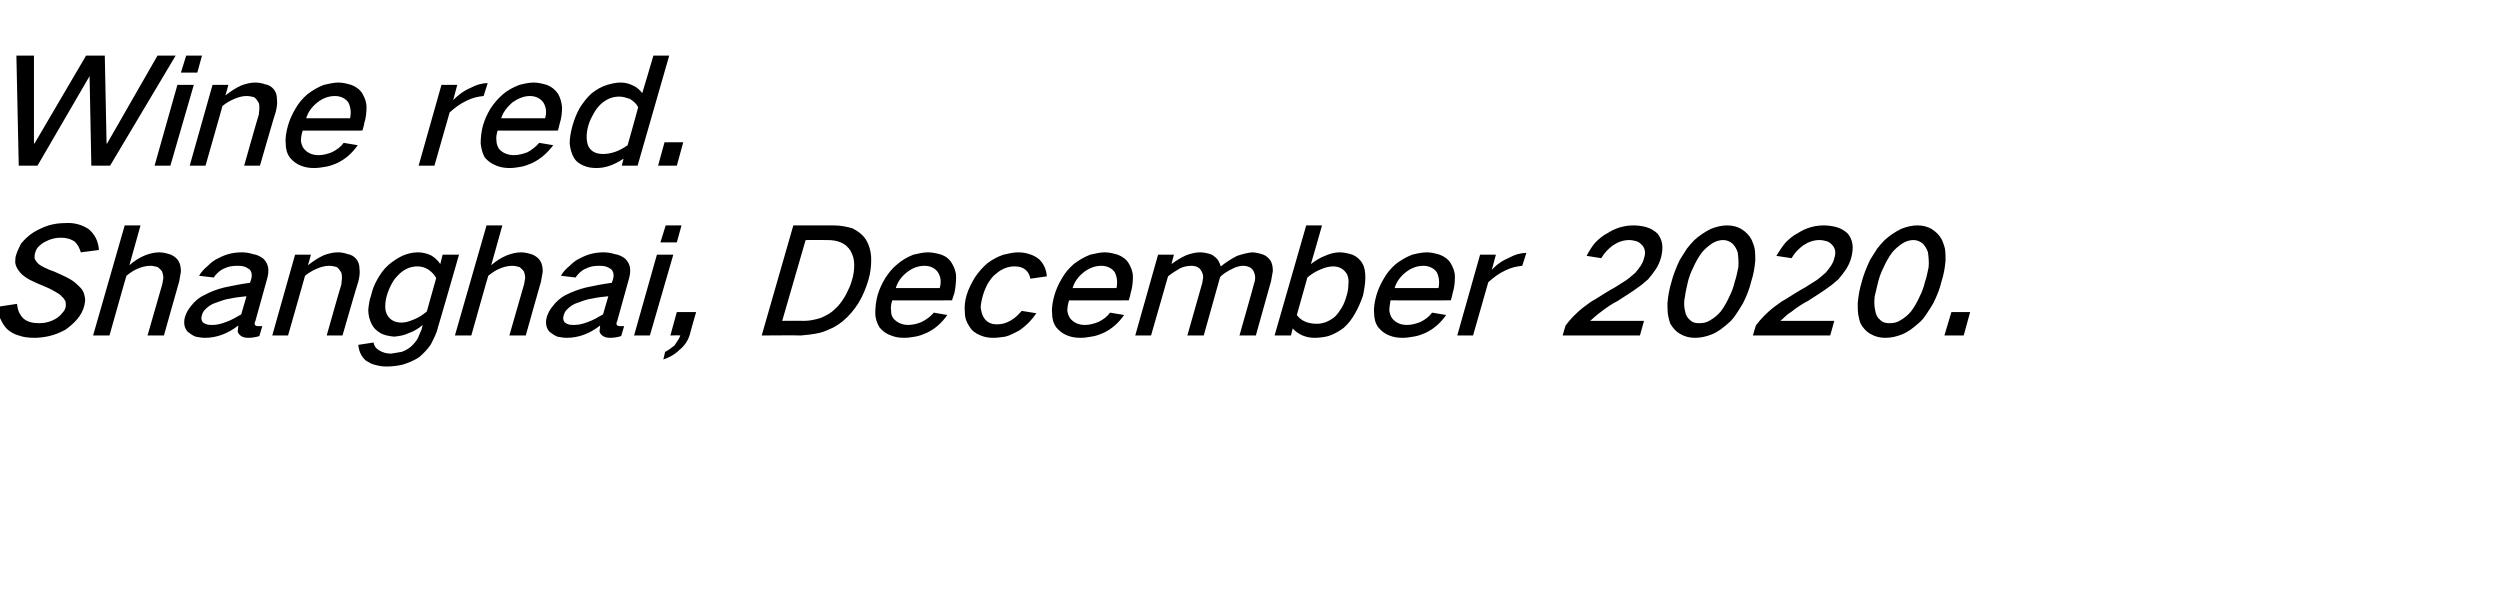
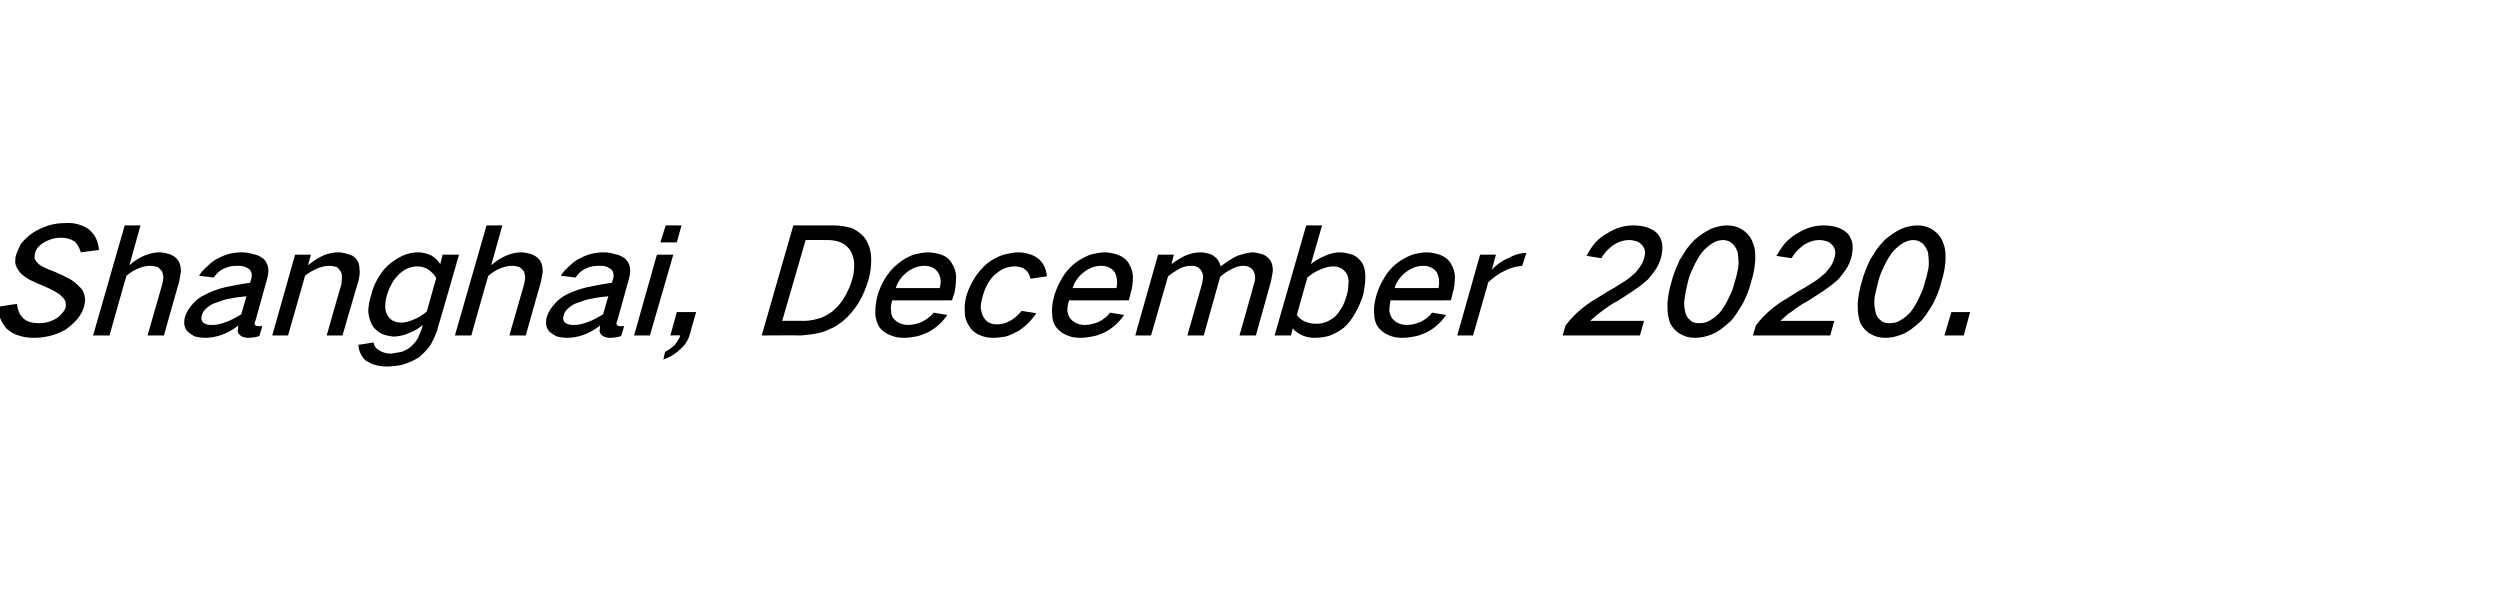
<svg xmlns="http://www.w3.org/2000/svg" version="1.1" width="427px" height="100.9px" viewBox="0 -6 427 100.9" style="top:-6px">
  <desc>Wine red. Shanghai, December 2020.</desc>
  <defs />
  <g id="Polygon27237">
    <path d="M -0.4 46.4 C -0.3 47.1 -0.2 47.7 0 48.3 C 0.3 49 0.7 49.7 1.2 50.2 C 1.8 50.7 2.4 51.1 3.2 51.3 C 4 51.6 4.9 51.7 5.9 51.7 C 6.7 51.7 7.5 51.6 8.4 51.4 C 9.3 51.2 10.3 50.8 11.2 50.3 C 11.9 49.8 12.6 49.2 13.2 48.5 C 13.8 47.8 14.2 47 14.4 46.2 C 14.5 45.7 14.6 45.3 14.5 44.8 C 14.4 44.2 14.2 43.6 13.8 43.2 C 13.2 42.6 12.7 42.1 12 41.7 C 11.1 41.2 10.2 40.8 9.3 40.4 C 8.7 40.2 8.2 40 7.6 39.7 C 7.2 39.5 6.8 39.3 6.5 39 C 6.2 38.7 6 38.4 5.9 38.1 C 5.9 37.8 5.9 37.5 6 37.2 C 6.1 36.8 6.3 36.4 6.6 36.1 C 6.9 35.8 7.3 35.5 7.7 35.3 C 8.6 34.8 9.5 34.6 10.4 34.6 C 11.3 34.6 12.1 34.8 12.8 35.3 C 13.3 35.8 13.6 36.4 13.8 37.1 C 13.8 37.1 16.9 36.7 16.9 36.7 C 16.8 35.2 16.2 34 15.1 33.1 C 14 32.4 12.7 32 11.2 32.1 C 10.3 32.1 9.3 32.2 8.3 32.5 C 7.4 32.8 6.5 33.2 5.7 33.7 C 4.9 34.2 4.2 34.9 3.6 35.6 C 3.3 36.2 3 36.8 2.8 37.4 C 2.6 37.9 2.6 38.4 2.6 38.9 C 2.7 39.5 3 40 3.4 40.5 C 3.8 41 4.4 41.4 5.1 41.8 C 5.9 42.2 6.8 42.6 7.8 43 C 8.3 43.2 8.9 43.5 9.4 43.8 C 9.9 44.1 10.3 44.3 10.6 44.7 C 10.9 44.9 11 45.2 11.2 45.5 C 11.2 45.8 11.3 46.2 11.2 46.5 C 11.1 46.9 10.9 47.2 10.6 47.5 C 10.3 47.9 9.9 48.2 9.6 48.4 C 8.6 49 7.6 49.2 6.7 49.2 C 5.6 49.2 4.7 49 4 48.4 C 3.3 47.7 3 46.9 2.9 45.9 C 2.9 45.9 -0.4 46.4 -0.4 46.4 Z M 21.3 32.5 L 15.9 51.3 L 18.7 51.3 C 18.7 51.3 21.58 41.05 21.6 41.1 C 22.2 40.6 22.8 40.2 23.5 39.9 C 24.2 39.6 24.9 39.4 25.7 39.4 C 26.1 39.4 26.5 39.5 26.9 39.6 C 27.2 39.8 27.5 40.1 27.7 40.4 C 27.8 40.7 27.9 41.1 27.9 41.5 C 27.8 41.9 27.8 42.3 27.7 42.6 C 27.7 42.63 25.2 51.3 25.2 51.3 L 28 51.3 C 28 51.3 30.58 42.1 30.6 42.1 C 30.7 41.5 30.8 40.9 30.9 40.4 C 30.9 39.7 30.8 39.1 30.5 38.6 C 30.2 38.1 29.8 37.8 29.2 37.5 C 28.6 37.3 27.9 37.1 27.2 37.1 C 26.4 37.1 25.6 37.3 24.8 37.6 C 23.8 38 22.9 38.6 22.1 39.3 C 22.09 39.28 24 32.5 24 32.5 L 21.3 32.5 Z M 32.6 46.3 C 32.1 46.9 31.8 47.5 31.6 48.1 C 31.3 49.2 31.5 50.1 32.1 50.7 C 32.5 51 32.9 51.3 33.4 51.5 C 33.9 51.6 34.5 51.7 35 51.7 C 37 51.7 38.9 51 40.7 49.6 C 40.7 50 40.6 50.3 40.6 50.6 C 40.7 51 40.9 51.2 41.2 51.4 C 41.5 51.6 41.9 51.7 42.4 51.7 C 43 51.7 43.7 51.6 44.3 51.4 C 44.3 51.4 44.8 49.7 44.8 49.7 C 44.6 49.7 44.3 49.7 44.1 49.7 C 43.9 49.7 43.8 49.7 43.7 49.6 C 43.6 49.6 43.5 49.5 43.5 49.3 C 43.5 49.2 43.5 49 43.6 48.9 C 43.6 48.9 45.6 41.7 45.6 41.7 C 45.8 41 45.9 40.4 45.8 39.7 C 45.7 39.1 45.4 38.6 45 38.2 C 44.5 37.8 43.9 37.5 43.2 37.4 C 42.6 37.2 41.9 37.1 41.3 37.1 C 39.9 37.1 38.6 37.4 37.3 38.1 C 36.6 38.4 36 38.9 35.5 39.4 C 34.9 39.9 34.4 40.4 34 41.1 C 34 41.1 36.5 41.4 36.5 41.4 C 36.9 40.8 37.5 40.2 38.2 39.9 C 39 39.5 39.7 39.4 40.5 39.4 C 40.9 39.4 41.2 39.4 41.6 39.5 C 42 39.6 42.3 39.8 42.6 40 C 43 40.4 43.1 41 42.9 41.7 C 42.9 41.7 42.7 42.3 42.7 42.3 C 41.2 42.5 39.7 42.8 38.3 43.1 C 37.1 43.4 36 43.8 34.9 44.4 C 34 44.8 33.2 45.5 32.6 46.3 C 32.6 46.3 32.6 46.3 32.6 46.3 Z M 34.6 49 C 34.4 48.7 34.3 48.3 34.5 47.8 C 34.6 47.4 34.8 47.1 35.1 46.8 C 35.6 46.3 36.2 45.9 36.9 45.7 C 37.7 45.4 38.5 45.1 39.3 45 C 40.2 44.8 41.1 44.7 42.1 44.6 C 42.1 44.6 41.2 47.7 41.2 47.7 C 40.3 48.2 39.5 48.7 38.6 49 C 37.8 49.3 37.1 49.5 36.3 49.5 C 35.9 49.5 35.6 49.5 35.3 49.4 C 35 49.3 34.8 49.2 34.6 49 C 34.6 49 34.6 49 34.6 49 Z M 50.4 37.5 L 46.5 51.3 L 49.2 51.3 C 49.2 51.3 52.13 41.05 52.1 41.1 C 52.7 40.6 53.4 40.2 54.1 39.9 C 54.8 39.6 55.5 39.4 56.2 39.4 C 56.7 39.4 57.1 39.5 57.5 39.6 C 57.8 39.8 58 40.1 58.2 40.4 C 58.4 40.7 58.4 41.1 58.4 41.5 C 58.4 41.9 58.3 42.3 58.3 42.6 C 58.25 42.63 55.8 51.3 55.8 51.3 L 58.5 51.3 C 58.5 51.3 61.15 42.1 61.2 42.1 C 61.4 41.3 61.5 40.6 61.4 39.9 C 61.4 39.2 61.2 38.7 60.9 38.3 C 60.5 37.8 60 37.5 59.4 37.4 C 58.8 37.2 58.3 37.1 57.7 37.1 C 56.9 37.1 56.1 37.3 55.3 37.6 C 54.4 38 53.5 38.6 52.6 39.3 C 52.64 39.28 53.1 37.5 53.1 37.5 L 50.4 37.5 Z M 64.4 41.8 C 63.9 42.7 63.6 43.5 63.4 44.4 C 63.1 45.2 63 46 62.9 46.9 C 62.9 47.8 63.1 48.6 63.5 49.4 C 63.8 50 64.3 50.5 65 50.9 C 65.7 51.3 66.5 51.4 67.3 51.5 C 68.2 51.4 69 51.3 69.8 50.9 C 70.7 50.6 71.5 50.1 72.2 49.5 C 72.2 49.5 72 50.3 72 50.3 C 71.8 50.7 71.6 51.2 71.4 51.7 C 71.1 52.3 70.7 52.7 70.2 53.2 C 69.7 53.6 69.2 53.9 68.6 54.1 C 68 54.2 67.4 54.3 66.8 54.4 C 66 54.4 65.3 54.2 64.7 53.8 C 64.2 53.5 63.9 53.1 63.8 52.5 C 63.8 52.5 61.2 52.9 61.2 52.9 C 61.3 54 61.7 54.9 62.5 55.6 C 63 55.9 63.5 56.2 64 56.3 C 64.7 56.5 65.3 56.6 66 56.6 C 66.9 56.6 67.8 56.5 68.7 56.3 C 69.7 56 70.7 55.6 71.6 55 C 72.4 54.3 73.1 53.6 73.6 52.8 C 74.1 51.8 74.6 50.9 74.8 49.9 C 74.83 49.93 78.4 37.5 78.4 37.5 L 75.6 37.5 C 75.6 37.5 75.19 39.08 75.2 39.1 C 74.8 38.5 74.3 38 73.6 37.6 C 72.9 37.3 72.2 37.1 71.4 37.1 C 70.5 37.1 69.6 37.3 68.7 37.7 C 67.9 38.1 67.1 38.6 66.3 39.3 C 65.5 40 64.9 40.9 64.4 41.8 C 64.4 41.8 64.4 41.8 64.4 41.8 Z M 70.6 48.6 C 69.9 48.9 69.2 49.1 68.6 49.1 C 67.5 49.1 66.7 48.7 66.2 47.9 C 65.9 47.4 65.8 46.9 65.8 46.4 C 65.8 45.7 65.9 45 66.1 44.4 C 66.3 43.7 66.6 43 67 42.3 C 67.3 41.7 67.8 41.2 68.3 40.7 C 69.2 39.9 70.2 39.5 71.3 39.5 C 72 39.5 72.6 39.7 73.1 40 C 73.7 40.4 74.2 40.9 74.5 41.5 C 74.5 41.5 72.9 47.2 72.9 47.2 C 72.2 47.8 71.4 48.3 70.6 48.6 C 70.6 48.6 70.6 48.6 70.6 48.6 Z M 83.1 32.5 L 77.7 51.3 L 80.5 51.3 C 80.5 51.3 83.38 41.05 83.4 41.1 C 84 40.6 84.6 40.2 85.3 39.9 C 86 39.6 86.7 39.4 87.5 39.4 C 87.9 39.4 88.3 39.5 88.7 39.6 C 89 39.8 89.3 40.1 89.5 40.4 C 89.6 40.7 89.7 41.1 89.7 41.5 C 89.6 41.9 89.6 42.3 89.5 42.6 C 89.5 42.63 87 51.3 87 51.3 L 89.8 51.3 C 89.8 51.3 92.38 42.1 92.4 42.1 C 92.5 41.5 92.6 40.9 92.7 40.4 C 92.7 39.7 92.6 39.1 92.3 38.6 C 92 38.1 91.6 37.8 91 37.5 C 90.4 37.3 89.7 37.1 89 37.1 C 88.2 37.1 87.4 37.3 86.6 37.6 C 85.6 38 84.7 38.6 83.9 39.3 C 83.89 39.28 85.8 32.5 85.8 32.5 L 83.1 32.5 Z M 94.4 46.3 C 93.9 46.9 93.6 47.5 93.4 48.1 C 93.1 49.2 93.3 50.1 93.9 50.7 C 94.3 51 94.7 51.3 95.2 51.5 C 95.7 51.6 96.3 51.7 96.8 51.7 C 98.8 51.7 100.7 51 102.5 49.6 C 102.5 50 102.4 50.3 102.4 50.6 C 102.5 51 102.7 51.2 103 51.4 C 103.3 51.6 103.7 51.7 104.2 51.7 C 104.8 51.7 105.5 51.6 106.1 51.4 C 106.1 51.4 106.6 49.7 106.6 49.7 C 106.4 49.7 106.1 49.7 105.9 49.7 C 105.7 49.7 105.6 49.7 105.5 49.6 C 105.4 49.6 105.3 49.5 105.3 49.3 C 105.3 49.2 105.3 49 105.4 48.9 C 105.4 48.9 107.4 41.7 107.4 41.7 C 107.6 41 107.7 40.4 107.6 39.7 C 107.5 39.1 107.2 38.6 106.8 38.2 C 106.3 37.8 105.7 37.5 105 37.4 C 104.4 37.2 103.7 37.1 103.1 37.1 C 101.7 37.1 100.4 37.4 99.1 38.1 C 98.4 38.4 97.8 38.9 97.3 39.4 C 96.7 39.9 96.2 40.4 95.8 41.1 C 95.8 41.1 98.3 41.4 98.3 41.4 C 98.7 40.8 99.3 40.2 100 39.9 C 100.8 39.5 101.5 39.4 102.3 39.4 C 102.7 39.4 103 39.4 103.4 39.5 C 103.8 39.6 104.1 39.8 104.4 40 C 104.8 40.4 104.9 41 104.7 41.7 C 104.7 41.7 104.5 42.3 104.5 42.3 C 103 42.5 101.5 42.8 100.1 43.1 C 98.9 43.4 97.8 43.8 96.6 44.4 C 95.8 44.8 95 45.5 94.4 46.3 C 94.4 46.3 94.4 46.3 94.4 46.3 Z M 96.4 49 C 96.2 48.7 96.1 48.3 96.3 47.8 C 96.4 47.4 96.6 47.1 96.9 46.8 C 97.4 46.3 98 45.9 98.7 45.7 C 99.5 45.4 100.3 45.1 101.1 45 C 102 44.8 102.9 44.7 103.9 44.6 C 103.9 44.6 103 47.7 103 47.7 C 102.1 48.2 101.3 48.7 100.4 49 C 99.6 49.3 98.9 49.5 98.1 49.5 C 97.7 49.5 97.4 49.5 97.1 49.4 C 96.8 49.3 96.6 49.2 96.4 49 C 96.4 49 96.4 49 96.4 49 Z M 112.2 37.5 L 108.3 51.3 L 111 51.3 L 115 37.5 L 112.2 37.5 Z M 113.7 32.5 L 112.8 35.4 L 115.6 35.4 L 116.4 32.5 L 113.7 32.5 Z M 115.2 53 C 114.7 53.4 114.2 53.8 113.6 54.1 C 113.6 54.1 113.3 55.4 113.3 55.4 C 114.2 55.1 115.2 54.6 116 53.8 C 116.9 53.1 117.5 52.2 117.8 51.2 C 117.78 51.15 118.9 47.3 118.9 47.3 L 115.6 47.3 L 114.5 51.3 C 114.5 51.3 116.15 51.25 116.2 51.3 C 116 51.9 115.6 52.4 115.2 53 C 115.2 53 115.2 53 115.2 53 Z M 135.5 32.5 L 130.1 51.3 C 130.1 51.3 136.75 51.25 136.8 51.3 C 137.9 51.2 139 51.1 140.2 50.8 C 140.9 50.6 141.5 50.3 142.2 50 C 142.8 49.7 143.4 49.3 143.9 48.9 C 145 48 145.9 46.9 146.6 45.8 C 147.4 44.5 147.9 43.2 148.3 41.9 C 148.7 40.6 148.8 39.4 148.8 38.3 C 148.8 37.1 148.5 36 148 35.1 C 147.5 34.2 146.6 33.5 145.6 33 C 144.6 32.7 143.5 32.5 142.4 32.5 C 142.38 32.5 135.5 32.5 135.5 32.5 Z M 137.6 35 C 137.6 35 141.29 34.98 141.3 35 C 142.1 35 142.9 35.1 143.6 35.4 C 144.3 35.7 144.9 36.2 145.3 36.9 C 145.7 37.6 145.9 38.4 145.9 39.2 C 145.9 40.1 145.8 41 145.5 41.9 C 145.3 42.7 144.9 43.5 144.5 44.3 C 144 45.2 143.4 46.1 142.6 46.8 C 141.9 47.5 141.1 47.9 140.2 48.3 C 139.2 48.6 138.3 48.8 137.4 48.8 C 137.36 48.78 133.6 48.8 133.6 48.8 L 137.6 35 Z M 151.2 41.5 C 150.6 42.5 150.2 43.4 149.9 44.4 C 149.6 45.5 149.5 46.5 149.5 47.5 C 149.5 48.4 149.8 49.2 150.2 49.9 C 150.7 50.5 151.3 51 152.2 51.3 C 152.9 51.6 153.6 51.7 154.5 51.7 C 155.1 51.7 155.7 51.6 156.3 51.5 C 157 51.4 157.7 51.1 158.4 50.8 C 159.8 50.1 160.9 49.1 161.8 47.8 C 161.8 47.8 159.5 47.4 159.5 47.4 C 158.9 48.1 158.2 48.6 157.4 49 C 156.7 49.3 155.9 49.5 155.1 49.5 C 154.1 49.5 153.2 49.1 152.6 48.4 C 152.3 48 152.2 47.6 152.2 47.1 C 152.1 46.5 152.2 45.9 152.4 45.3 C 152.38 45.33 162.6 45.3 162.6 45.3 C 162.6 45.3 162.97 44.13 163 44.1 C 163.2 43.2 163.3 42.2 163.3 41.3 C 163.3 40.4 163 39.7 162.6 39 C 162.2 38.3 161.6 37.8 160.8 37.5 C 160.1 37.3 159.3 37.1 158.5 37.1 C 157.7 37.1 156.9 37.3 156 37.5 C 155 37.9 154.1 38.4 153.3 39.1 C 152.4 39.8 151.8 40.6 151.2 41.5 C 151.2 41.5 151.2 41.5 151.2 41.5 Z M 153 43.2 C 153.3 42.2 153.9 41.3 154.9 40.5 C 155.8 39.8 156.8 39.4 157.9 39.4 C 158.9 39.4 159.7 39.8 160.2 40.5 C 160.7 41.3 160.8 42.2 160.5 43.2 C 160.5 43.2 153 43.2 153 43.2 Z M 166.5 41.4 C 165.9 42.4 165.4 43.4 165.1 44.4 C 164.8 45.4 164.7 46.4 164.8 47.4 C 164.8 48.3 165.1 49.1 165.6 49.8 C 166 50.5 166.7 51 167.5 51.3 C 168.2 51.6 168.9 51.7 169.7 51.7 C 170.3 51.7 171 51.6 171.7 51.5 C 172.5 51.3 173.2 50.9 174 50.5 C 175.2 49.7 176.2 48.7 177 47.5 C 177 47.5 174.5 47.1 174.5 47.1 C 174 47.7 173.4 48.3 172.7 48.7 C 171.9 49.2 171.1 49.4 170.3 49.4 C 169.2 49.4 168.5 49 168 48.2 C 167.7 47.7 167.6 47.1 167.5 46.6 C 167.5 45.9 167.7 45.1 167.9 44.4 C 168.1 43.7 168.4 43 168.8 42.3 C 169.2 41.7 169.6 41.1 170.2 40.7 C 171.1 39.9 172.2 39.5 173.3 39.5 C 174.8 39.5 175.7 40.2 176 41.6 C 176 41.6 178.8 41.2 178.8 41.2 C 178.7 40 178.3 39.1 177.5 38.3 C 177 37.9 176.5 37.6 175.8 37.4 C 175.2 37.2 174.6 37.1 173.9 37.1 C 173.1 37.1 172.3 37.3 171.4 37.5 C 170.5 37.8 169.5 38.3 168.6 39 C 167.8 39.7 167.1 40.5 166.5 41.4 C 166.5 41.4 166.5 41.4 166.5 41.4 Z M 181.4 41.5 C 180.8 42.5 180.4 43.4 180.1 44.4 C 179.8 45.5 179.6 46.5 179.7 47.5 C 179.7 48.4 179.9 49.2 180.4 49.9 C 180.9 50.5 181.5 51 182.3 51.3 C 183 51.6 183.8 51.7 184.6 51.7 C 185.2 51.7 185.8 51.6 186.4 51.5 C 187.2 51.4 187.9 51.1 188.6 50.8 C 190 50.1 191.1 49.1 192 47.8 C 192 47.8 189.6 47.4 189.6 47.4 C 189.1 48.1 188.4 48.6 187.6 49 C 186.8 49.3 186.1 49.5 185.3 49.5 C 184.2 49.5 183.4 49.1 182.8 48.4 C 182.5 48 182.4 47.6 182.3 47.1 C 182.3 46.5 182.4 45.9 182.6 45.3 C 182.55 45.33 192.8 45.3 192.8 45.3 C 192.8 45.3 193.14 44.13 193.1 44.1 C 193.4 43.2 193.5 42.2 193.5 41.3 C 193.5 40.4 193.2 39.7 192.8 39 C 192.4 38.3 191.7 37.8 190.9 37.5 C 190.2 37.3 189.5 37.1 188.7 37.1 C 187.9 37.1 187.1 37.3 186.2 37.5 C 185.2 37.9 184.3 38.4 183.4 39.1 C 182.6 39.8 181.9 40.6 181.4 41.5 C 181.4 41.5 181.4 41.5 181.4 41.5 Z M 183.2 43.2 C 183.5 42.2 184.1 41.3 185.1 40.5 C 186 39.8 187 39.4 188.1 39.4 C 189.1 39.4 189.9 39.8 190.4 40.5 C 190.8 41.3 190.9 42.2 190.7 43.2 C 190.7 43.2 183.2 43.2 183.2 43.2 Z M 197.8 37.5 L 193.9 51.3 L 196.6 51.3 C 196.6 51.3 199.48 41.23 199.5 41.2 C 200.1 40.7 200.9 40.2 201.6 39.8 C 202.3 39.5 202.9 39.4 203.5 39.4 C 204.3 39.4 204.9 39.7 205.2 40.3 C 205.4 40.6 205.5 41 205.5 41.4 C 205.4 41.8 205.4 42.2 205.3 42.5 C 205.3 42.53 202.8 51.3 202.8 51.3 L 205.6 51.3 C 205.6 51.3 208.4 41.3 208.4 41.3 C 209 40.7 209.7 40.3 210.5 39.9 C 211.1 39.6 211.7 39.4 212.3 39.4 C 213.1 39.4 213.8 39.7 214.1 40.3 C 214.4 40.9 214.5 41.6 214.2 42.4 C 214.24 42.4 211.7 51.3 211.7 51.3 L 214.5 51.3 C 214.5 51.3 217.1 42.03 217.1 42 C 217.2 41.4 217.3 40.9 217.4 40.3 C 217.4 39.6 217.3 39 217 38.5 C 216.7 38.1 216.3 37.7 215.8 37.5 C 215.2 37.3 214.5 37.1 213.8 37.1 C 213 37.2 212.2 37.4 211.3 37.7 C 210.3 38.2 209.4 38.8 208.5 39.5 C 208.5 39.5 208.5 39.5 208.5 39.5 C 208.3 38.8 208 38.2 207.4 37.8 C 207.1 37.5 206.7 37.4 206.4 37.3 C 205.9 37.2 205.5 37.1 205 37.1 C 204.2 37.1 203.4 37.3 202.6 37.6 C 201.7 38 200.9 38.5 200.1 39.1 C 200.08 39.13 200.5 37.5 200.5 37.5 L 197.8 37.5 Z M 223.1 32.5 L 217.7 51.3 L 220.5 51.3 C 220.5 51.3 220.79 50.08 220.8 50.1 C 221.7 51.1 223 51.7 224.5 51.7 C 225.3 51.7 226.1 51.6 226.9 51.4 C 227.8 51.1 228.7 50.6 229.5 50 C 230.3 49.3 230.9 48.5 231.4 47.6 C 232 46.6 232.4 45.6 232.8 44.5 C 233 43.5 233.2 42.4 233.2 41.4 C 233.2 40.5 233.1 39.7 232.7 39 C 232.3 38.3 231.7 37.8 231 37.5 C 230.3 37.3 229.6 37.1 228.8 37.1 C 228 37.1 227.2 37.3 226.3 37.7 C 225.5 38 224.7 38.5 223.9 39.1 C 223.95 39.05 225.8 32.5 225.8 32.5 L 223.1 32.5 Z M 225.6 40 C 226.3 39.7 227 39.5 227.7 39.5 C 228.8 39.5 229.6 40 230.1 40.9 C 230.3 41.4 230.4 42 230.3 42.6 C 230.3 43.2 230.2 43.9 230 44.5 C 229.8 45.2 229.6 45.8 229.2 46.5 C 228.9 47 228.5 47.6 228 48.1 C 227 48.9 226 49.3 224.9 49.3 C 223.4 49.3 222.2 48.8 221.5 47.8 C 221.5 47.8 223.3 41.4 223.3 41.4 C 224 40.8 224.8 40.3 225.6 40 C 225.6 40 225.6 40 225.6 40 Z M 236.4 41.5 C 235.8 42.5 235.4 43.4 235.1 44.4 C 234.8 45.5 234.6 46.5 234.7 47.5 C 234.7 48.4 234.9 49.2 235.4 49.9 C 235.9 50.5 236.5 51 237.3 51.3 C 238 51.6 238.8 51.7 239.6 51.7 C 240.2 51.7 240.8 51.6 241.4 51.5 C 242.2 51.4 242.9 51.1 243.6 50.8 C 245 50.1 246.1 49.1 247 47.8 C 247 47.8 244.6 47.4 244.6 47.4 C 244.1 48.1 243.4 48.6 242.6 49 C 241.8 49.3 241.1 49.5 240.3 49.5 C 239.2 49.5 238.4 49.1 237.8 48.4 C 237.5 48 237.4 47.6 237.3 47.1 C 237.3 46.5 237.4 45.9 237.5 45.3 C 237.55 45.33 247.8 45.3 247.8 45.3 C 247.8 45.3 248.14 44.13 248.1 44.1 C 248.4 43.2 248.5 42.2 248.5 41.3 C 248.5 40.4 248.2 39.7 247.8 39 C 247.4 38.3 246.7 37.8 245.9 37.5 C 245.2 37.3 244.5 37.1 243.7 37.1 C 242.9 37.1 242 37.3 241.2 37.5 C 240.2 37.9 239.3 38.4 238.4 39.1 C 237.6 39.8 236.9 40.6 236.4 41.5 C 236.4 41.5 236.4 41.5 236.4 41.5 Z M 238.2 43.2 C 238.5 42.2 239.1 41.3 240.1 40.5 C 241 39.8 242 39.4 243.1 39.4 C 244.1 39.4 244.9 39.8 245.4 40.5 C 245.8 41.3 245.9 42.2 245.7 43.2 C 245.7 43.2 238.2 43.2 238.2 43.2 Z M 252.8 37.5 L 248.9 51.3 L 251.6 51.3 C 251.6 51.3 254.2 42.2 254.2 42.2 C 255.1 41.4 256 40.7 257.1 40.2 C 258.1 39.7 259 39.5 260 39.4 C 260 39.4 260.7 37.2 260.7 37.2 C 259.7 37.2 258.7 37.5 257.8 38 C 256.6 38.5 255.6 39.2 254.8 40.1 C 254.79 40.13 255.5 37.5 255.5 37.5 L 252.8 37.5 Z M 270.3 46.6 C 269.2 47.5 268.2 48.5 267.4 49.6 C 267.37 49.63 266.9 51.3 266.9 51.3 L 280.1 51.3 L 280.8 48.8 C 280.8 48.8 271.58 48.8 271.6 48.8 C 272.2 48.3 272.8 47.7 273.4 47.3 C 274.3 46.6 275.3 45.9 276.3 45.4 C 277.5 44.6 278.7 43.9 279.9 43 C 280.5 42.6 281 42.1 281.5 41.7 C 282 41.1 282.4 40.6 282.8 40 C 283.2 39.4 283.5 38.7 283.7 38 C 283.9 37.2 284 36.4 283.9 35.7 C 283.8 35 283.5 34.4 283.1 33.9 C 282.6 33.4 281.9 33 281.2 32.8 C 280.5 32.6 279.7 32.5 279 32.5 C 277.5 32.5 276 32.9 274.6 33.8 C 273.8 34.2 273.1 34.8 272.5 35.4 C 271.9 36.1 271.4 36.9 271 37.7 C 271 37.7 273.5 38.1 273.5 38.1 C 274 37.2 274.7 36.5 275.5 35.9 C 276.4 35.3 277.3 35 278.3 35 C 278.7 35 279.1 35.1 279.5 35.2 C 279.9 35.3 280.2 35.6 280.5 35.9 C 281 36.5 281.1 37.2 280.8 38.1 C 280.6 39 280 39.8 279.3 40.6 C 278.8 41 278.3 41.5 277.7 41.9 C 277.1 42.3 276.4 42.7 275.8 43.1 C 274.7 43.7 273.6 44.4 272.5 45.1 C 271.7 45.5 271 46.1 270.3 46.6 C 270.3 46.6 270.3 46.6 270.3 46.6 Z M 286.9 38.4 C 286.3 39.7 285.8 40.9 285.5 42.1 C 285.1 43.4 284.9 44.6 284.8 45.8 C 284.8 46.5 284.8 47.1 284.9 47.8 C 285 48.3 285.1 48.8 285.3 49.3 C 285.7 50 286.3 50.7 287.1 51.1 C 287.8 51.5 288.6 51.7 289.5 51.7 C 290.5 51.7 291.4 51.5 292.4 51.1 C 293.4 50.7 294.3 50 295.2 49.2 C 295.7 48.8 296.1 48.3 296.5 47.7 C 296.9 47.1 297.3 46.5 297.7 45.8 C 298.3 44.6 298.8 43.4 299.1 42.1 C 299.5 40.9 299.7 39.7 299.8 38.5 C 299.8 37.8 299.8 37.2 299.7 36.5 C 299.6 36 299.4 35.5 299.2 35 C 298.8 34.2 298.2 33.6 297.4 33.1 C 296.7 32.7 295.9 32.5 295 32.5 C 294.1 32.5 293.2 32.7 292.2 33.1 C 291.2 33.6 290.3 34.2 289.4 35 C 288.9 35.5 288.5 36 288.1 36.5 C 287.7 37.1 287.3 37.8 286.9 38.4 C 286.9 38.4 286.9 38.4 286.9 38.4 Z M 287.8 44.6 C 287.9 43.8 288.1 43 288.3 42.1 C 288.5 41.3 288.8 40.5 289.2 39.7 C 289.6 38.8 290.1 37.9 290.7 37.1 C 291.2 36.5 291.8 36 292.4 35.6 C 293 35.2 293.7 35 294.3 35 C 294.9 35 295.4 35.2 295.9 35.6 C 296.3 36 296.6 36.5 296.8 37.1 C 296.9 37.9 297 38.8 296.9 39.7 C 296.7 40.5 296.6 41.3 296.3 42.1 C 296.1 43 295.8 43.8 295.4 44.6 C 295 45.5 294.5 46.4 293.9 47.2 C 293.4 47.8 292.8 48.3 292.1 48.7 C 291.5 49.1 290.9 49.2 290.2 49.2 C 289.6 49.2 289.1 49.1 288.7 48.7 C 288.2 48.3 287.9 47.8 287.8 47.1 C 287.6 46.3 287.6 45.5 287.8 44.6 C 287.8 44.6 287.8 44.6 287.8 44.6 Z M 302.8 46.6 C 301.7 47.5 300.7 48.5 299.9 49.6 C 299.87 49.63 299.4 51.3 299.4 51.3 L 312.6 51.3 L 313.3 48.8 C 313.3 48.8 304.08 48.8 304.1 48.8 C 304.7 48.3 305.2 47.7 305.9 47.3 C 306.8 46.6 307.8 45.9 308.8 45.4 C 310 44.6 311.2 43.9 312.4 43 C 313 42.6 313.5 42.1 314 41.7 C 314.5 41.1 314.9 40.6 315.3 40 C 315.7 39.4 316 38.7 316.2 38 C 316.4 37.2 316.5 36.4 316.4 35.7 C 316.3 35 316 34.4 315.6 33.9 C 315.1 33.4 314.4 33 313.7 32.8 C 313 32.6 312.2 32.5 311.5 32.5 C 310 32.5 308.5 32.9 307.1 33.8 C 306.3 34.2 305.6 34.8 305 35.4 C 304.4 36.1 303.9 36.9 303.4 37.7 C 303.4 37.7 306 38.1 306 38.1 C 306.5 37.2 307.2 36.5 308 35.9 C 308.9 35.3 309.8 35 310.8 35 C 311.2 35 311.6 35.1 312 35.2 C 312.4 35.3 312.7 35.6 313 35.9 C 313.5 36.5 313.6 37.2 313.3 38.1 C 313.1 39 312.5 39.8 311.8 40.6 C 311.3 41 310.8 41.5 310.2 41.9 C 309.6 42.3 308.9 42.7 308.3 43.1 C 307.2 43.7 306.1 44.4 305 45.1 C 304.2 45.5 303.5 46.1 302.8 46.6 C 302.8 46.6 302.8 46.6 302.8 46.6 Z M 319.4 38.4 C 318.8 39.7 318.3 40.9 318 42.1 C 317.6 43.4 317.4 44.6 317.3 45.8 C 317.3 46.5 317.3 47.1 317.4 47.8 C 317.5 48.3 317.6 48.8 317.8 49.3 C 318.2 50 318.8 50.7 319.6 51.1 C 320.3 51.5 321.1 51.7 322 51.7 C 323 51.7 323.9 51.5 324.9 51.1 C 325.9 50.7 326.8 50 327.7 49.2 C 328.2 48.8 328.6 48.3 329 47.7 C 329.4 47.1 329.8 46.5 330.2 45.8 C 330.8 44.6 331.3 43.4 331.6 42.1 C 332 40.9 332.2 39.7 332.3 38.5 C 332.3 37.8 332.3 37.2 332.2 36.5 C 332.1 36 331.9 35.5 331.7 35 C 331.3 34.2 330.7 33.6 329.9 33.1 C 329.2 32.7 328.4 32.5 327.5 32.5 C 326.6 32.5 325.7 32.7 324.7 33.1 C 323.7 33.6 322.8 34.2 321.9 35 C 321.4 35.5 321 36 320.6 36.5 C 320.2 37.1 319.8 37.8 319.4 38.4 C 319.4 38.4 319.4 38.4 319.4 38.4 Z M 320.2 44.6 C 320.4 43.8 320.6 43 320.8 42.1 C 321 41.3 321.3 40.5 321.7 39.7 C 322.1 38.8 322.6 37.9 323.2 37.1 C 323.7 36.5 324.3 36 324.9 35.6 C 325.5 35.2 326.2 35 326.8 35 C 327.4 35 327.9 35.2 328.4 35.6 C 328.8 36 329.1 36.5 329.3 37.1 C 329.4 37.9 329.5 38.8 329.4 39.7 C 329.2 40.5 329.1 41.3 328.8 42.1 C 328.6 43 328.3 43.8 327.9 44.6 C 327.5 45.5 327 46.4 326.4 47.2 C 325.9 47.8 325.3 48.3 324.6 48.7 C 324 49.1 323.4 49.2 322.7 49.2 C 322.1 49.2 321.6 49.1 321.2 48.7 C 320.7 48.3 320.4 47.8 320.3 47.1 C 320.1 46.3 320.1 45.5 320.2 44.6 C 320.2 44.6 320.2 44.6 320.2 44.6 Z M 333.3 47.3 L 332.1 51.3 L 335.4 51.3 L 336.5 47.3 L 333.3 47.3 Z " stroke="none" fill="#000" />
  </g>
  <g id="Polygon27236">
-     <path d="M 2.8 3.5 L 3.2 22.3 L 6.4 22.3 L 15.3 7 L 15.3 7 L 15.6 22.3 L 18.8 22.3 L 30 3.5 L 26.9 3.5 L 18.3 18.5 L 18.2 18.5 L 17.9 3.5 L 14.7 3.5 L 5.9 18.5 L 5.8 18.5 L 5.8 3.5 L 2.8 3.5 Z M 30.3 8.5 L 26.4 22.3 L 29.1 22.3 L 33.1 8.5 L 30.3 8.5 Z M 31.8 3.5 L 30.9 6.4 L 33.7 6.4 L 34.5 3.5 L 31.8 3.5 Z M 36.3 8.5 L 32.4 22.3 L 35.1 22.3 C 35.1 22.3 38.03 12.05 38 12.1 C 38.6 11.6 39.3 11.2 40 10.9 C 40.7 10.6 41.4 10.4 42.1 10.4 C 42.6 10.4 43 10.5 43.4 10.6 C 43.7 10.8 43.9 11.1 44.1 11.4 C 44.3 11.7 44.3 12.1 44.3 12.5 C 44.3 12.9 44.2 13.3 44.2 13.6 C 44.15 13.63 41.7 22.3 41.7 22.3 L 44.4 22.3 C 44.4 22.3 47.05 13.1 47.1 13.1 C 47.3 12.3 47.4 11.6 47.3 10.9 C 47.3 10.2 47.1 9.7 46.8 9.3 C 46.4 8.8 45.9 8.5 45.3 8.4 C 44.7 8.2 44.2 8.1 43.6 8.1 C 42.8 8.1 42 8.3 41.2 8.6 C 40.3 9 39.4 9.6 38.5 10.3 C 38.54 10.28 39 8.5 39 8.5 L 36.3 8.5 Z M 50.5 12.5 C 49.9 13.5 49.5 14.4 49.2 15.4 C 48.9 16.5 48.7 17.5 48.8 18.5 C 48.8 19.4 49 20.2 49.5 20.9 C 50 21.5 50.6 22 51.4 22.3 C 52.1 22.6 52.9 22.7 53.7 22.7 C 54.3 22.7 54.9 22.6 55.5 22.5 C 56.3 22.4 57 22.1 57.7 21.8 C 59.1 21.1 60.2 20.1 61.1 18.8 C 61.1 18.8 58.7 18.4 58.7 18.4 C 58.2 19.1 57.5 19.6 56.7 20 C 55.9 20.3 55.2 20.5 54.4 20.5 C 53.3 20.5 52.5 20.1 51.9 19.4 C 51.6 19 51.5 18.6 51.4 18.1 C 51.4 17.5 51.5 16.9 51.7 16.3 C 51.65 16.33 61.9 16.3 61.9 16.3 C 61.9 16.3 62.25 15.13 62.2 15.1 C 62.5 14.2 62.6 13.2 62.6 12.3 C 62.6 11.4 62.3 10.7 61.9 10 C 61.5 9.3 60.8 8.8 60 8.5 C 59.3 8.3 58.6 8.1 57.8 8.1 C 57 8.1 56.2 8.3 55.3 8.5 C 54.3 8.9 53.4 9.4 52.5 10.1 C 51.7 10.8 51 11.6 50.5 12.5 C 50.5 12.5 50.5 12.5 50.5 12.5 Z M 52.3 14.2 C 52.6 13.2 53.2 12.3 54.2 11.5 C 55.1 10.8 56.1 10.4 57.2 10.4 C 58.2 10.4 59 10.8 59.5 11.5 C 59.9 12.3 60 13.2 59.8 14.2 C 59.8 14.2 52.3 14.2 52.3 14.2 Z M 75.4 8.5 L 71.5 22.3 L 74.2 22.3 C 74.2 22.3 76.8 13.2 76.8 13.2 C 77.7 12.4 78.6 11.7 79.7 11.2 C 80.7 10.7 81.6 10.5 82.6 10.4 C 82.6 10.4 83.3 8.2 83.3 8.2 C 82.3 8.2 81.3 8.5 80.4 9 C 79.2 9.5 78.3 10.2 77.4 11.1 C 77.39 11.13 78.1 8.5 78.1 8.5 L 75.4 8.5 Z M 83.8 12.5 C 83.2 13.5 82.8 14.4 82.5 15.4 C 82.2 16.5 82.1 17.5 82.1 18.5 C 82.2 19.4 82.4 20.2 82.8 20.9 C 83.3 21.5 84 22 84.8 22.3 C 85.5 22.6 86.3 22.7 87.1 22.7 C 87.7 22.7 88.3 22.6 88.9 22.5 C 89.6 22.4 90.3 22.1 91 21.8 C 92.4 21.1 93.5 20.1 94.5 18.8 C 94.5 18.8 92.1 18.4 92.1 18.4 C 91.5 19.1 90.8 19.6 90.1 20 C 89.3 20.3 88.5 20.5 87.8 20.5 C 86.7 20.5 85.8 20.1 85.2 19.4 C 85 19 84.8 18.6 84.8 18.1 C 84.7 17.5 84.8 16.9 85 16.3 C 85 16.33 95.3 16.3 95.3 16.3 C 95.3 16.3 95.6 15.13 95.6 15.1 C 95.9 14.2 96 13.2 96 12.3 C 95.9 11.4 95.7 10.7 95.3 10 C 94.8 9.3 94.2 8.8 93.4 8.5 C 92.7 8.3 91.9 8.1 91.2 8.1 C 90.3 8.1 89.5 8.3 88.7 8.5 C 87.7 8.9 86.7 9.4 85.9 10.1 C 85.1 10.8 84.4 11.6 83.8 12.5 C 83.8 12.5 83.8 12.5 83.8 12.5 Z M 85.6 14.2 C 85.9 13.2 86.6 12.3 87.5 11.5 C 88.5 10.8 89.5 10.4 90.5 10.4 C 91.5 10.4 92.3 10.8 92.8 11.5 C 93.3 12.3 93.4 13.2 93.1 14.2 C 93.1 14.2 85.6 14.2 85.6 14.2 Z M 99.1 12.3 C 98.5 13.3 98.1 14.4 97.8 15.4 C 97.5 16.5 97.3 17.5 97.3 18.5 C 97.4 19.4 97.6 20.2 98 20.9 C 98.4 21.6 99 22 99.7 22.3 C 100.4 22.6 101.1 22.7 101.9 22.7 C 103.5 22.7 105 22.1 106.5 21.1 C 106.52 21.05 106.2 22.3 106.2 22.3 L 108.9 22.3 L 114.3 3.5 L 111.6 3.5 C 111.6 3.5 109.71 9.93 109.7 9.9 C 109.3 9.4 108.8 8.9 108.1 8.6 C 107.5 8.3 106.8 8.1 106 8.1 C 105.2 8.1 104.4 8.3 103.7 8.5 C 102.7 8.8 101.9 9.3 101.1 9.9 C 100.3 10.6 99.7 11.4 99.1 12.3 C 99.1 12.3 99.1 12.3 99.1 12.3 Z M 107.2 18.8 C 105.8 19.8 104.4 20.3 103 20.3 C 101.8 20.3 101 19.9 100.5 19 C 100.3 18.5 100.2 18 100.2 17.4 C 100.2 16.7 100.3 16.1 100.5 15.4 C 100.7 14.7 101 14.1 101.4 13.4 C 101.7 12.8 102.1 12.3 102.6 11.8 C 103.6 10.9 104.6 10.5 105.8 10.5 C 106.4 10.5 107 10.7 107.6 10.9 C 108.2 11.3 108.7 11.7 109 12.3 C 109.05 12.25 107.2 18.8 107.2 18.8 C 107.2 18.8 107.17 18.78 107.2 18.8 Z M 113.5 18.3 L 112.4 22.3 L 115.6 22.3 L 116.7 18.3 L 113.5 18.3 Z " stroke="none" fill="#000" />
-   </g>
+     </g>
</svg>